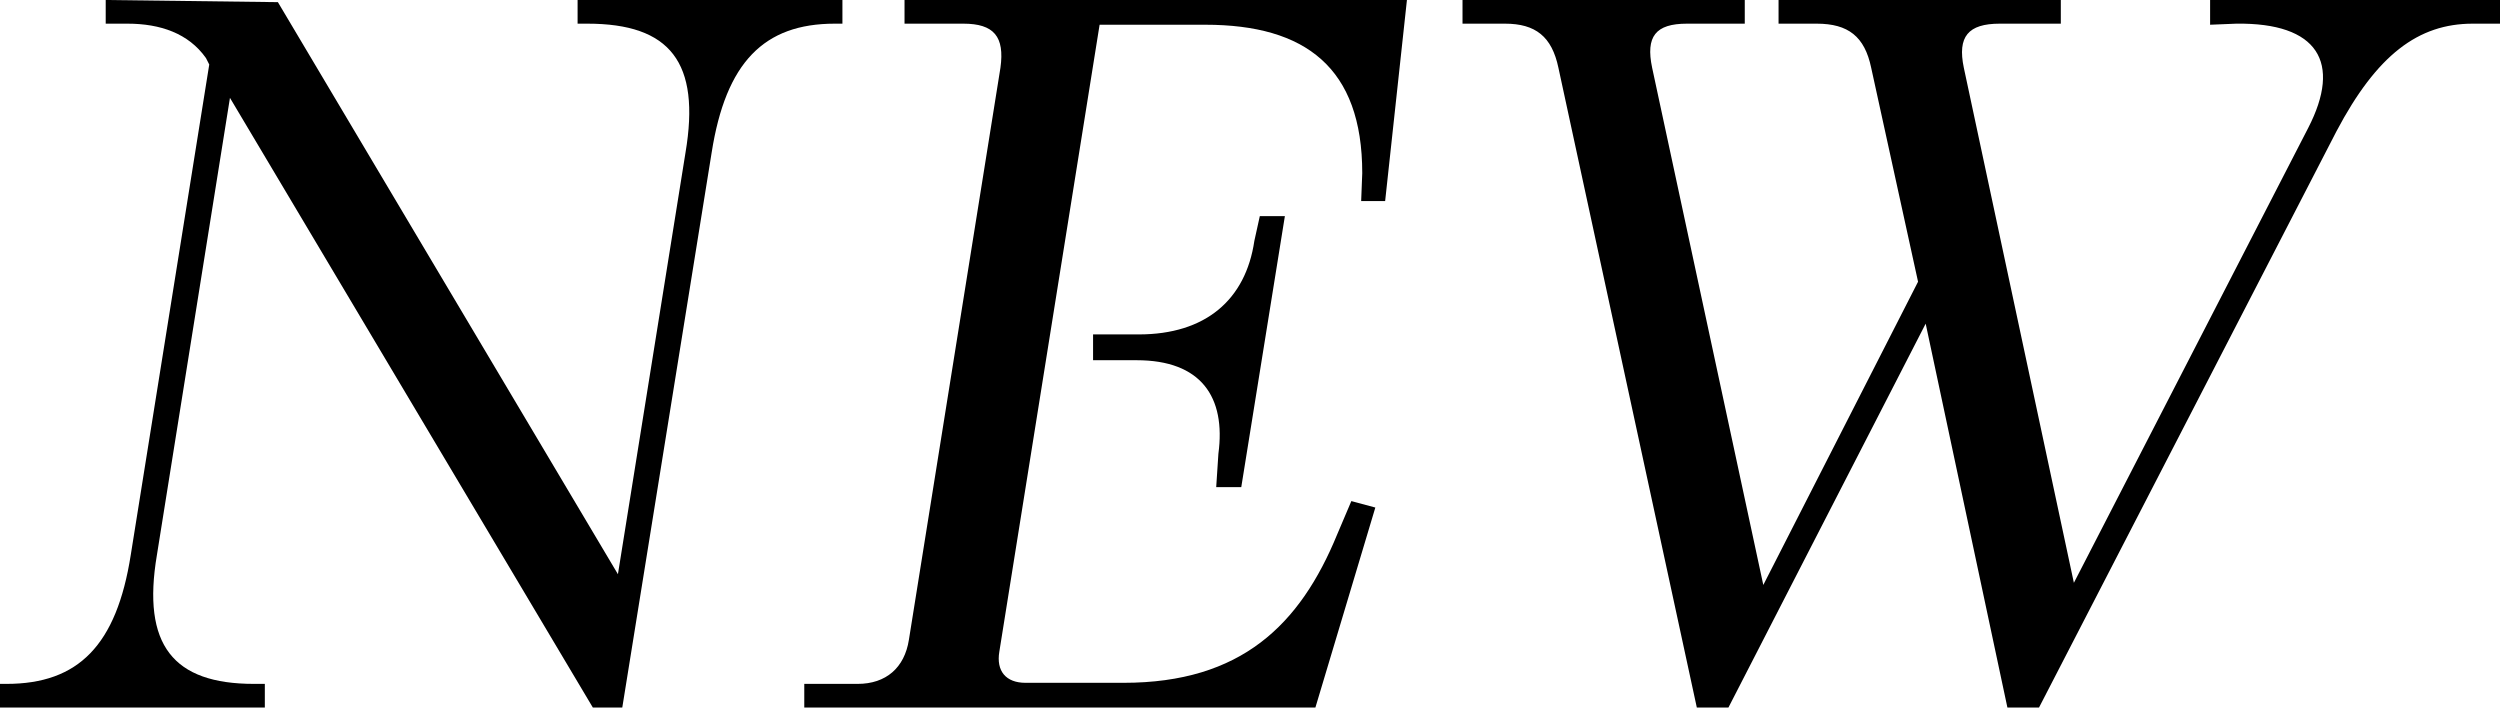
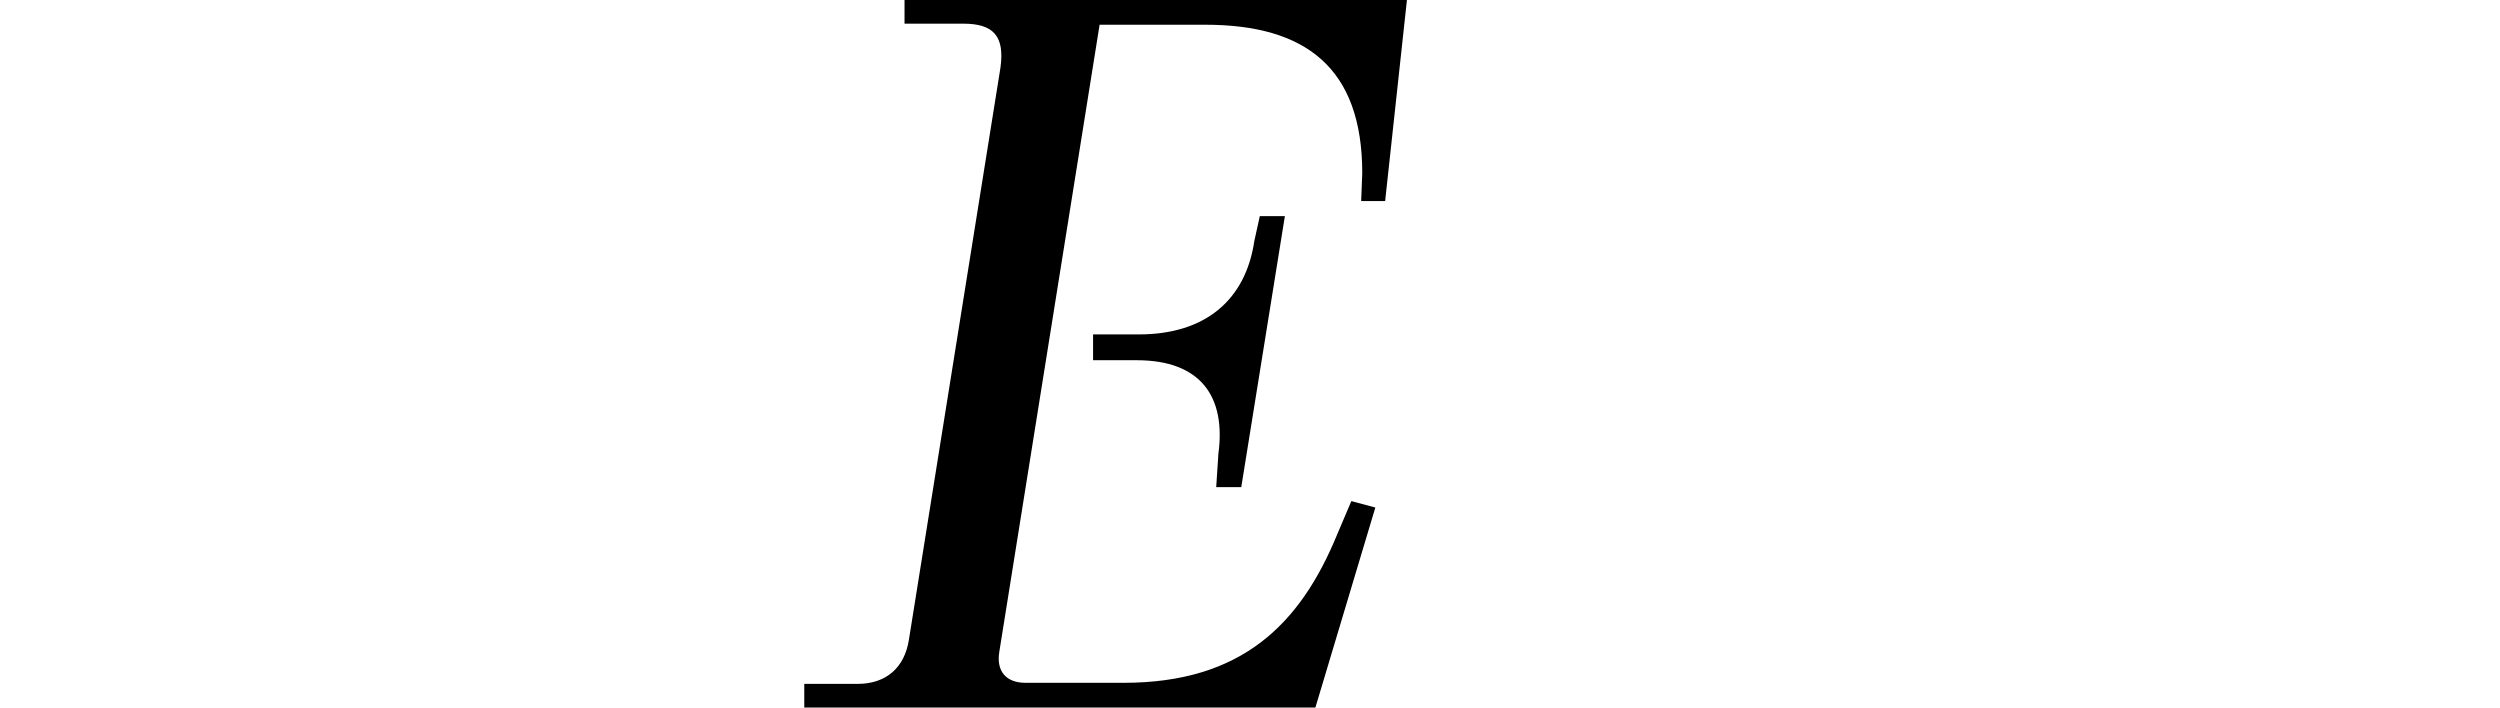
<svg xmlns="http://www.w3.org/2000/svg" width="159" height="45" viewBox="0 0 159 45" fill="none">
-   <path d="M0 43.495H0.416C4.99 43.495 7.416 41.033 8.317 35.289L13.308 4.103L13.1 3.693C11.991 2.12 10.189 1.505 8.109 1.505H6.723V0L17.674 0.137L39.3 36.52L43.597 9.711C44.567 3.967 42.626 1.505 37.359 1.505H36.735V0H53.578V1.505H53.092C48.587 1.505 46.161 3.967 45.26 9.711L39.577 45H37.705L14.625 6.223L9.981 35.289C9.01 41.033 11.021 43.495 16.149 43.495H16.843V45H0V43.495Z" fill="black" />
  <path d="M51.152 43.495H54.548C56.35 43.495 57.528 42.47 57.806 40.691L63.628 4.309C63.905 2.325 63.212 1.505 61.271 1.505H57.528V0H89.481L88.095 12.789H86.57L86.639 11.011C86.639 4.309 83.035 1.573 76.658 1.573H69.935L63.558 41.444C63.35 42.675 63.974 43.427 65.222 43.427H71.46C78.945 43.427 82.688 39.734 85.045 33.989L85.946 31.869L87.471 32.28L83.659 45H51.152V43.495ZM77.49 28.86C77.975 25.236 76.381 22.91 72.292 22.91H69.519V21.269H72.43C76.658 21.269 79.223 19.081 79.777 15.319L80.124 13.746H81.718L78.945 30.98H77.351L77.49 28.86Z" fill="black" />
-   <path d="M99.115 4.309C98.699 2.325 97.659 1.505 95.719 1.505H93.016V0H110.967V1.505H107.294C105.284 1.505 104.66 2.325 105.076 4.309L112.146 37.204L121.988 17.918L119.007 4.309C118.592 2.325 117.552 1.505 115.542 1.505H113.116V0H131.068V1.505H127.186C125.176 1.505 124.483 2.325 124.899 4.309L131.899 37.067L146.801 8.138C148.95 3.967 147.425 1.436 142.227 1.505L140.563 1.573V0H159V1.505H157.267C153.802 1.505 151.168 3.488 148.603 8.343L129.681 45H127.671L122.473 20.585L109.928 45H107.918L99.115 4.309Z" fill="black" />
</svg>